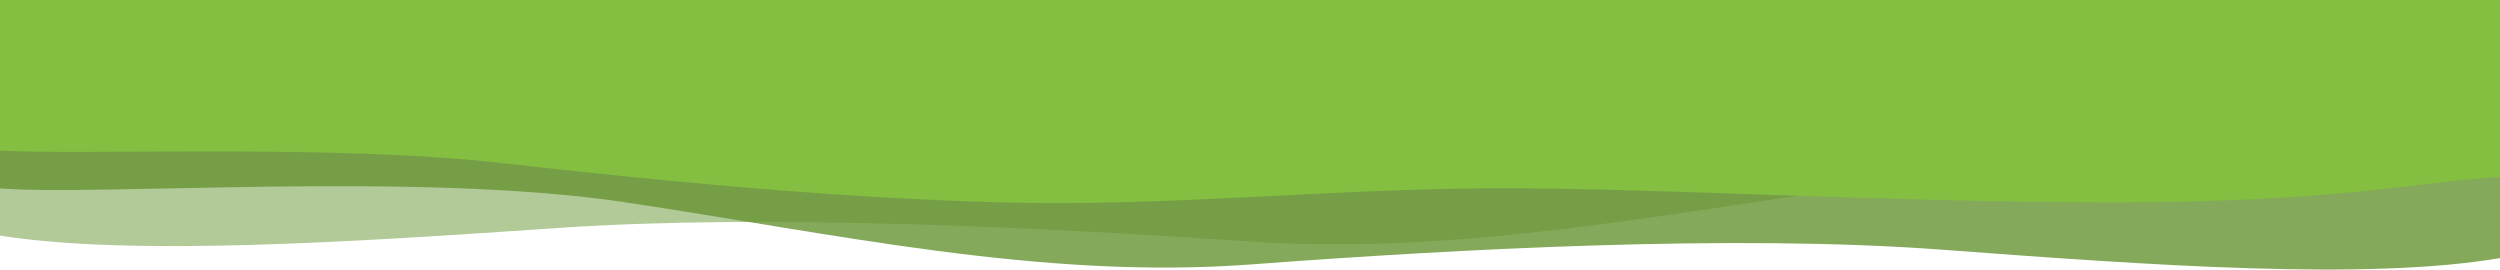
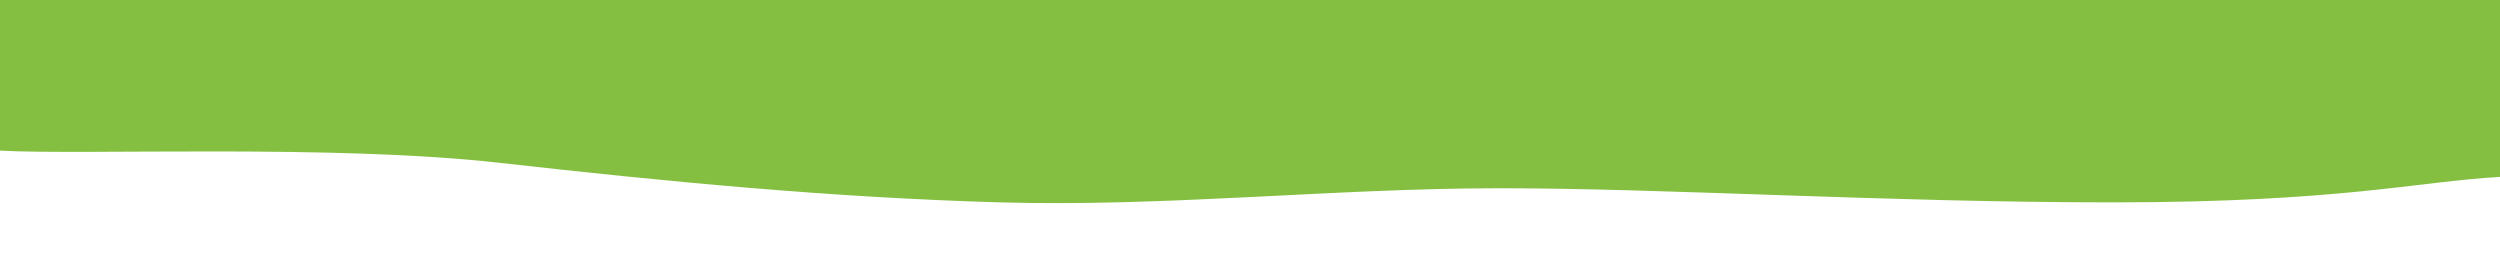
<svg xmlns="http://www.w3.org/2000/svg" width="1280" height="138" viewBox="0 0 1280 138" fill="none">
-   <path fill-rule="evenodd" clip-rule="evenodd" d="M1280 55.548V76.5C1226.67 80.137 1066.67 80.007 960 94.554C853.333 109.101 746.667 130.921 640 123.648C533.333 116.374 392.667 109.434 286 116.707C179.333 123.98 68 131.295 0 120.635V65.461V0H53.333C106.667 0 213.333 0 320 0C426.667 0 533.333 0 640 0C746.667 0 853.333 0 960 0C1066.67 0 1173.33 0 1226.67 0H1280V55.548Z" fill="#669432" fill-opacity="0.5" />
-   <path fill-rule="evenodd" clip-rule="evenodd" d="M0 60.838V96.481C53.333 100.464 213.333 87.627 320 103.559C426.667 119.492 533.333 143.39 640 135.424C746.667 127.458 887.333 119.856 994 127.822C1100.67 135.788 1212 143.8 1280 132.124V71.695V0H1226.67C1173.33 0 1066.67 0 960 0C853.333 0 746.667 0 640 0C533.333 0 426.667 0 320 0C213.333 0 106.667 0 53.333 0H0V60.838Z" fill="#669432" fill-opacity="0.8" />
  <path fill-rule="evenodd" clip-rule="evenodd" d="M0 57.831V77.108C42.667 79.517 170.667 73.752 256 83.39C341.333 93.029 426.667 101.204 512 103.613C597.333 106.023 682.667 96.384 768 96.384C853.333 96.384 965.973 103.613 1082.03 103.613C1198.08 103.613 1237.33 92.984 1280 90.574V63.552V0H1237.33C1194.67 0 1109.33 0 1024 0C938.667 0 853.333 0 768 0C682.667 0 597.333 0 512 0C426.667 0 341.333 0 256 0C170.667 0 85.333 0 42.667 0H0V57.831Z" fill="#84BF41" />
</svg>